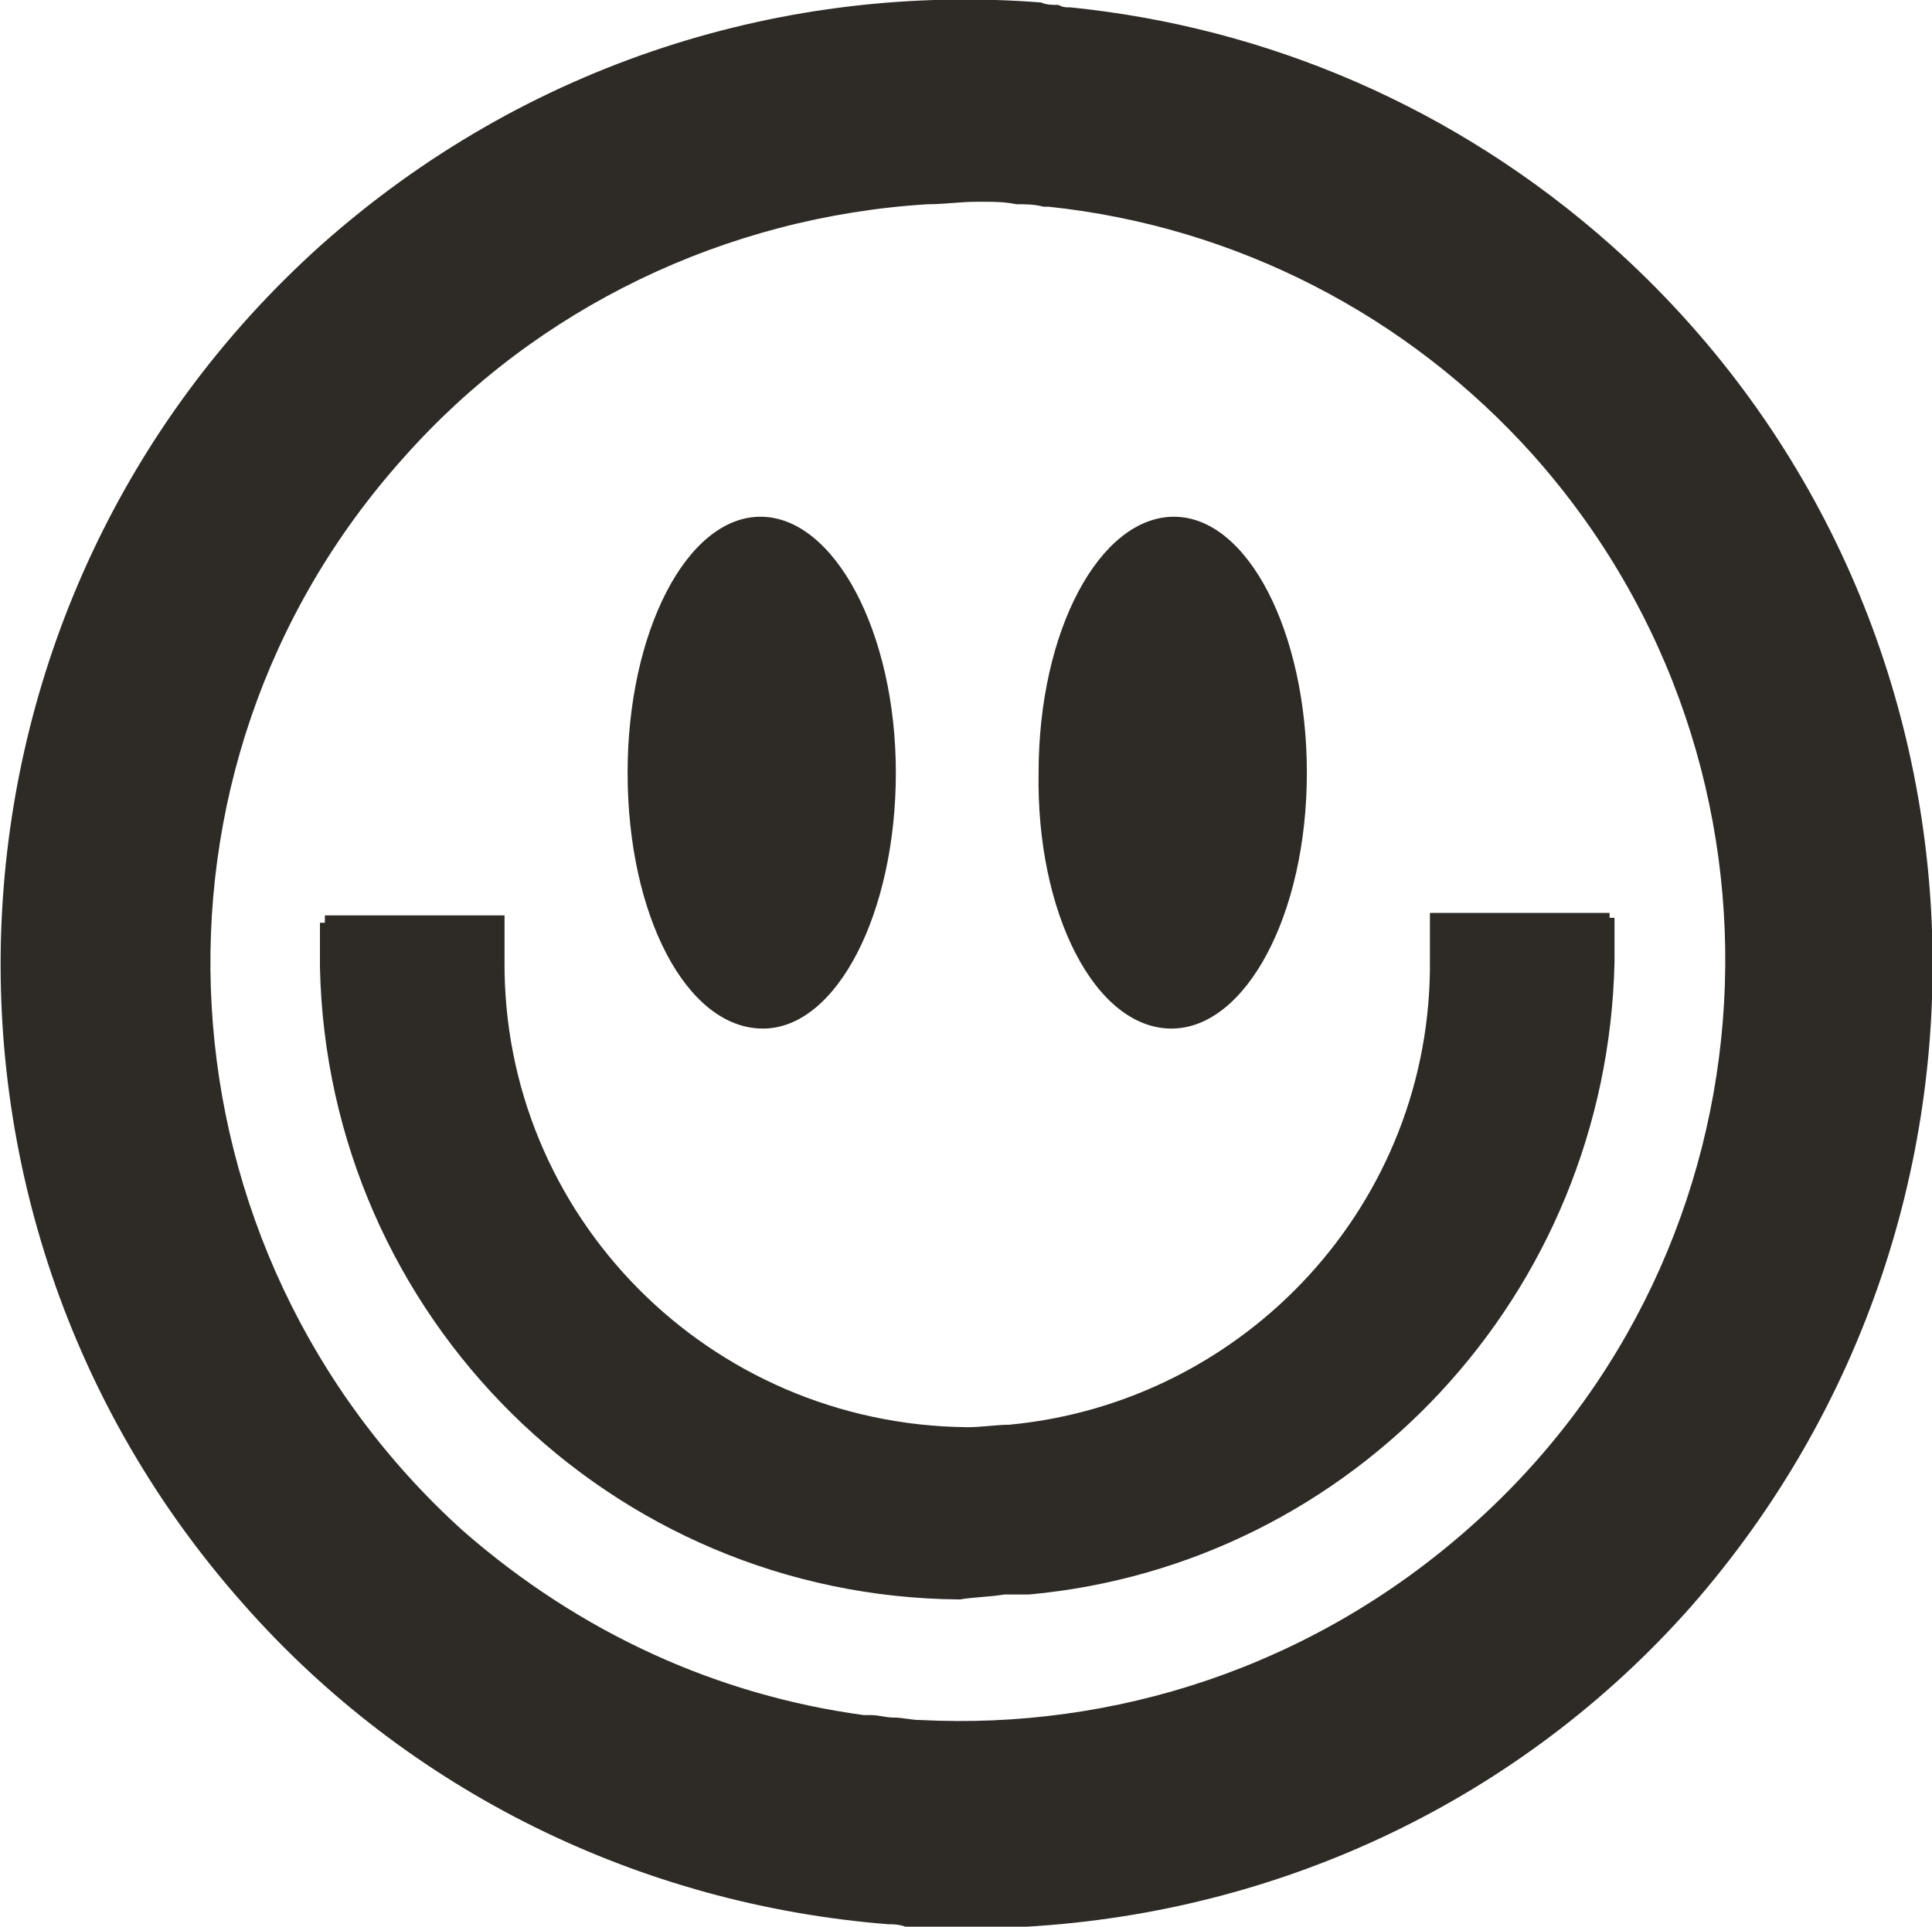
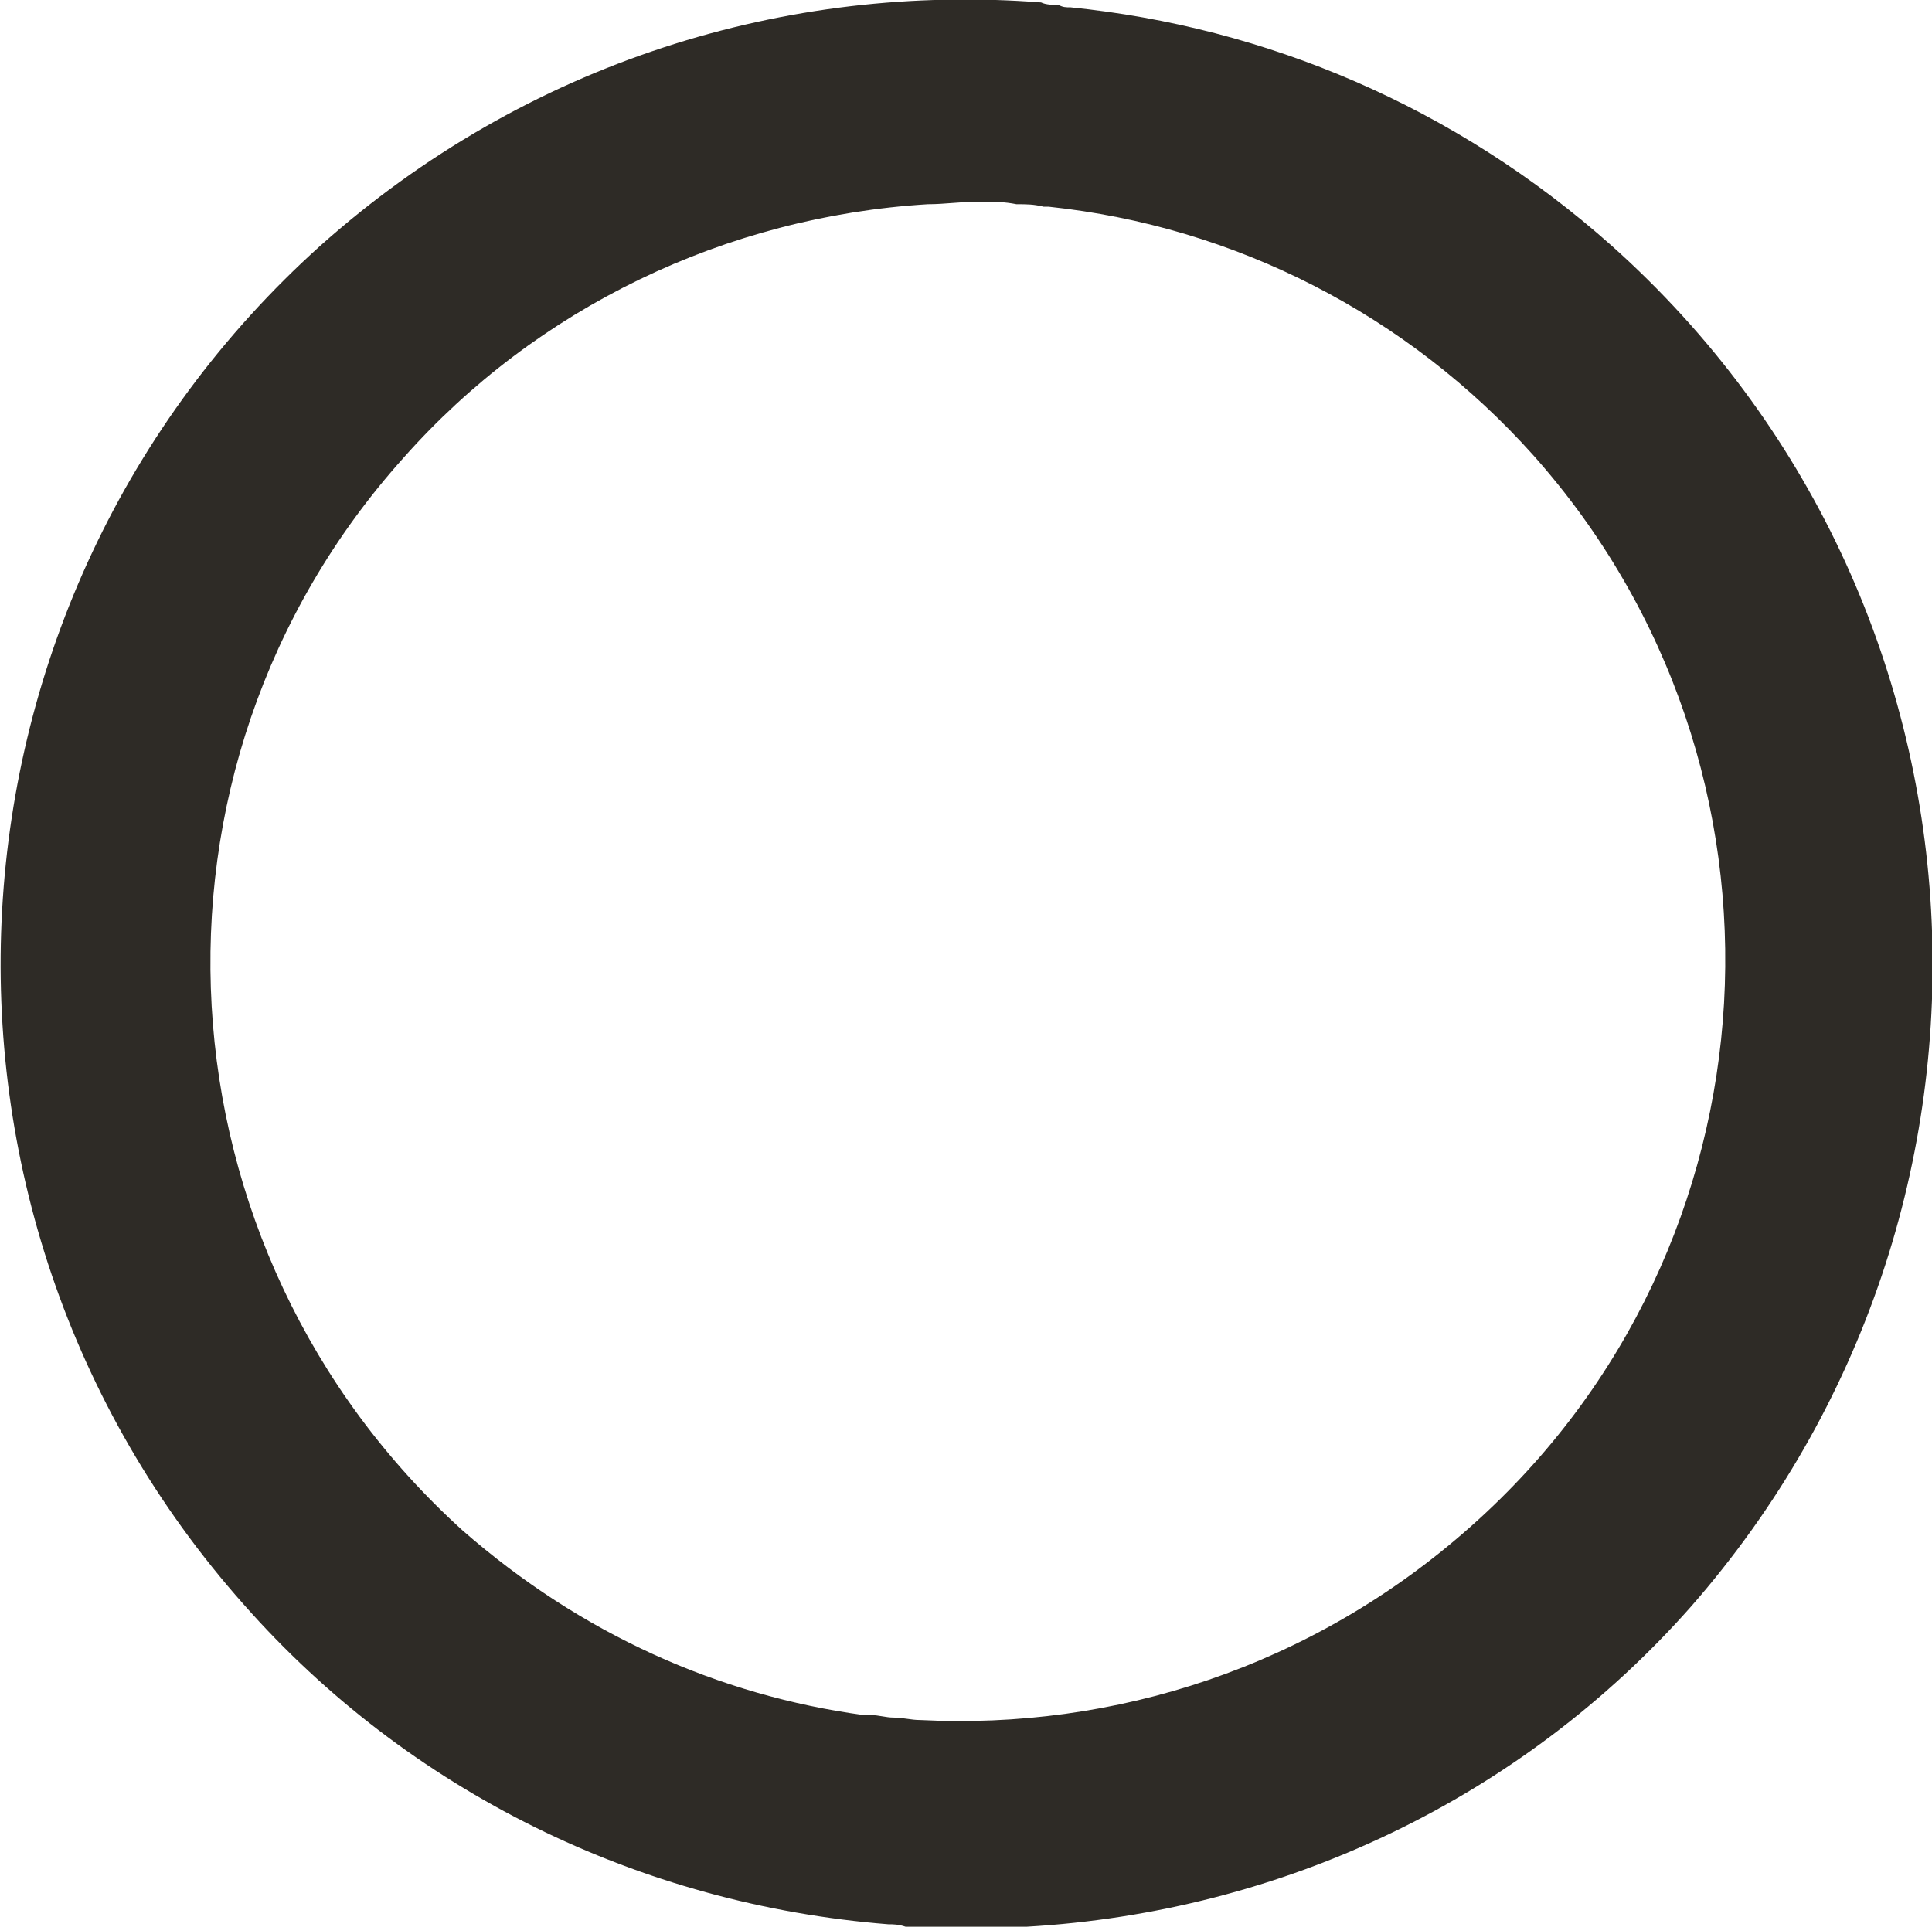
<svg xmlns="http://www.w3.org/2000/svg" version="1.1" id="Layer_1" x="0px" y="0px" viewBox="0 0 78.5 78.3" style="enable-background:new 0 0 78.5 78.3;" xml:space="preserve">
  <style type="text/css">
	.st0{fill:#2E2B26;}
</style>
  <g>
-     <path class="st0" d="M47.6,41.8c3,0,5.5-4.6,5.5-10.4c0-5.7-2.4-10.4-5.4-10.4c-3,0-5.5,4.6-5.5,10.4   C42.1,37.1,44.5,41.8,47.6,41.8z" />
-     <path class="st0" d="M31,41.8c3,0,5.4-4.7,5.4-10.4c0-5.7-2.5-10.4-5.5-10.4c-3,0-5.4,4.7-5.4,10.4C25.5,37.2,27.9,41.8,31,41.8z" />
    <path class="st0" d="M65.5,10c-6.4-5.7-14.1-8.9-22-9.7c-0.2,0-0.3,0-0.5-0.1c-0.2,0-0.5,0-0.7-0.1C32-0.7,21.4,2.5,13,10   C-3,24.4-4.4,49.1,9.9,65.2c6.7,7.6,16.1,12.2,26.2,13c0.2,0,0.4,0,0.7,0.1c0.1,0,0.1,0,0.2,0c0.1,0,0.3,0,0.4,0   c1.4,0.1,2.9,0.1,4.3,0c10.4-0.6,20.1-5.2,27-13C82.9,49.1,81.6,24.4,65.5,10z M37.4,69.9c-0.4,0-0.7-0.1-1.1-0.1   c-0.3,0-0.6-0.1-0.9-0.1c-0.1,0-0.2,0-0.3,0c-5.9-0.8-11.5-3.3-16.3-7.5C6.2,50.8,5,31.3,16.4,18.6c5.4-6.1,13.1-9.8,21.3-10.3   c0.7,0,1.3-0.1,2-0.1c0.1,0,0.1,0,0.2,0c0.5,0,0.9,0,1.4,0.1c0.4,0,0.7,0,1.1,0.1c0.1,0,0.1,0,0.2,0c7.6,0.8,14.6,4.4,19.7,10.1   c11.3,12.7,10.2,32.2-2.5,43.5C53.3,67.8,45.2,70.3,37.4,69.9C37.4,69.9,37.4,69.9,37.4,69.9z" />
-     <path class="st0" d="M40.8,64.8c0.1,0,0.3,0,0.4,0c0.2,0,0.4,0,0.6,0C55,63.6,65.3,52.6,65.6,39.1v-1.8l-0.2,0v-0.2l-7.3,0V39   c0.1,9.9-7.5,18-17.1,18.9c-0.5,0-1.1,0.1-1.7,0.1c-10.5-0.1-18.9-8.6-18.8-19v-1.8l-7.3,0v0.3l-0.2,0v1.8   c0.3,14.2,11.8,25.6,26,25.7C39.6,64.9,40.2,64.9,40.8,64.8z" />
  </g>
</svg>